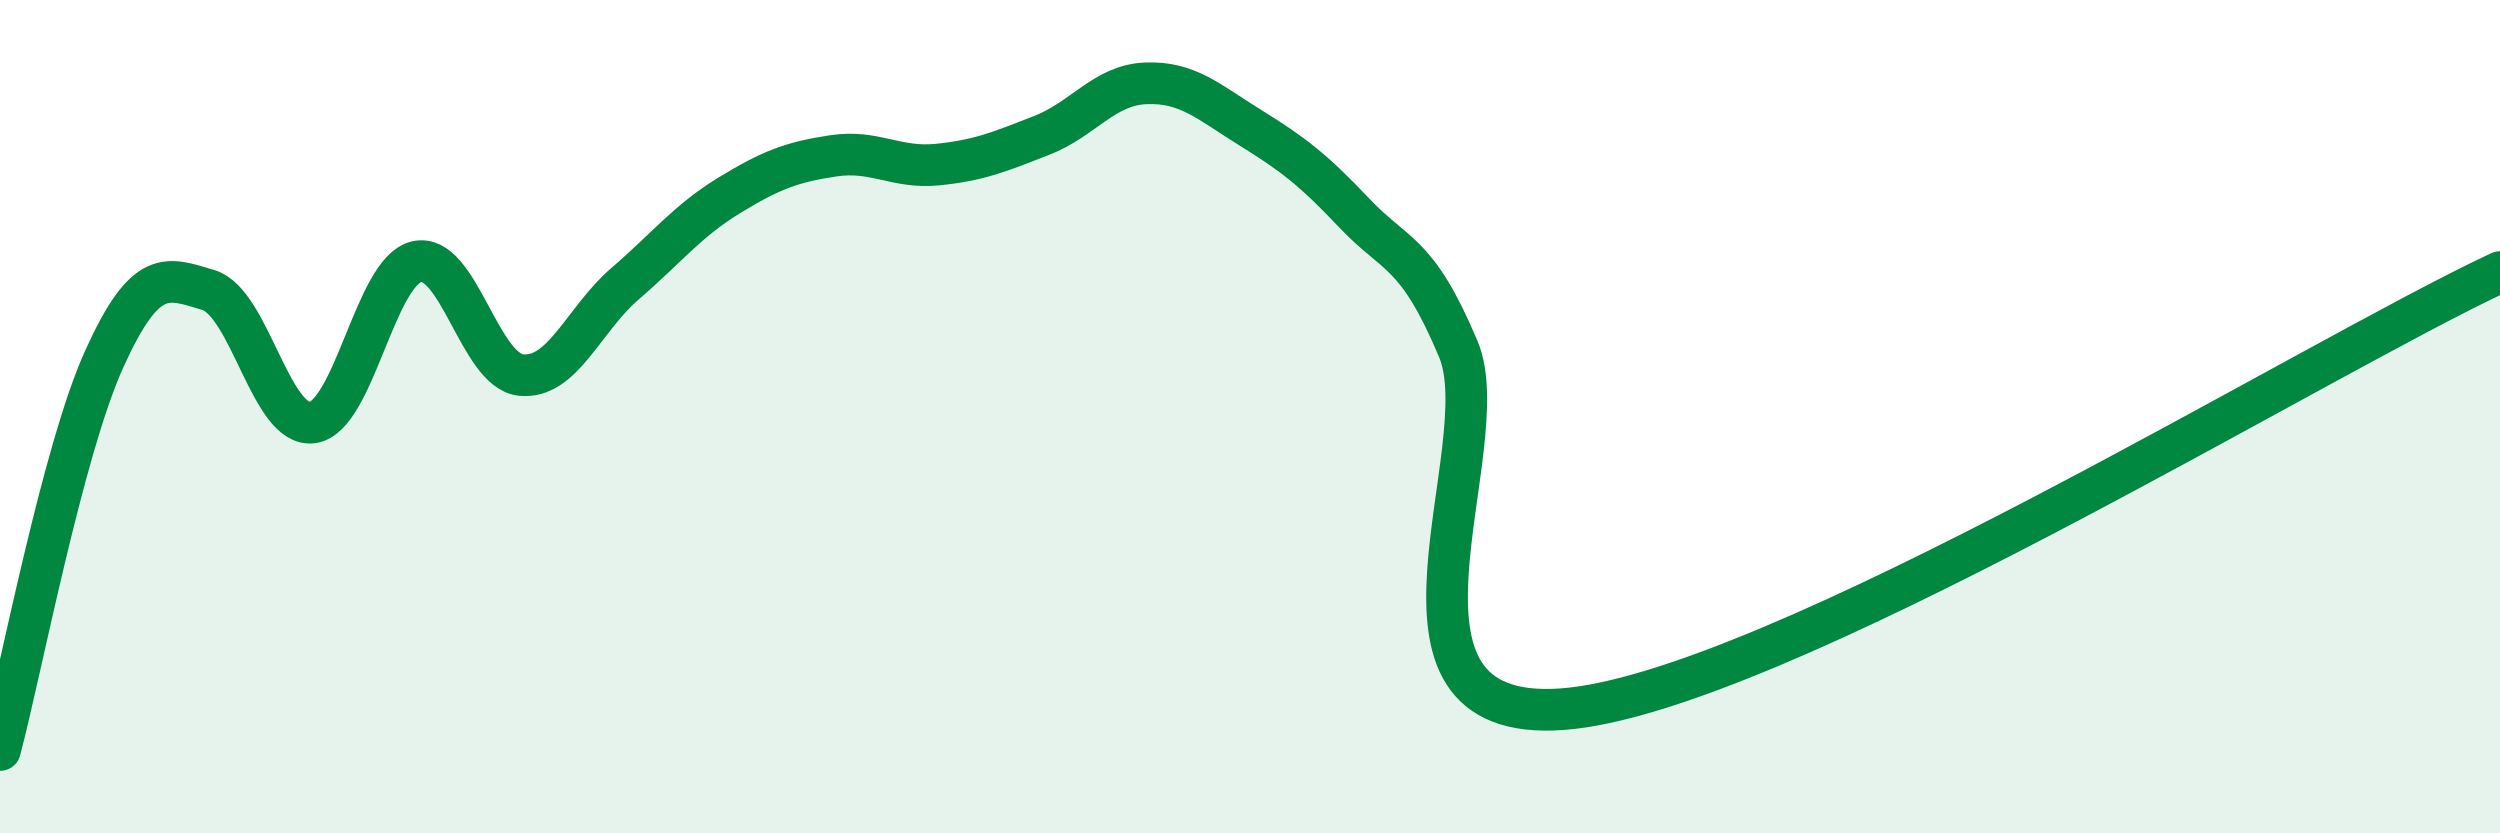
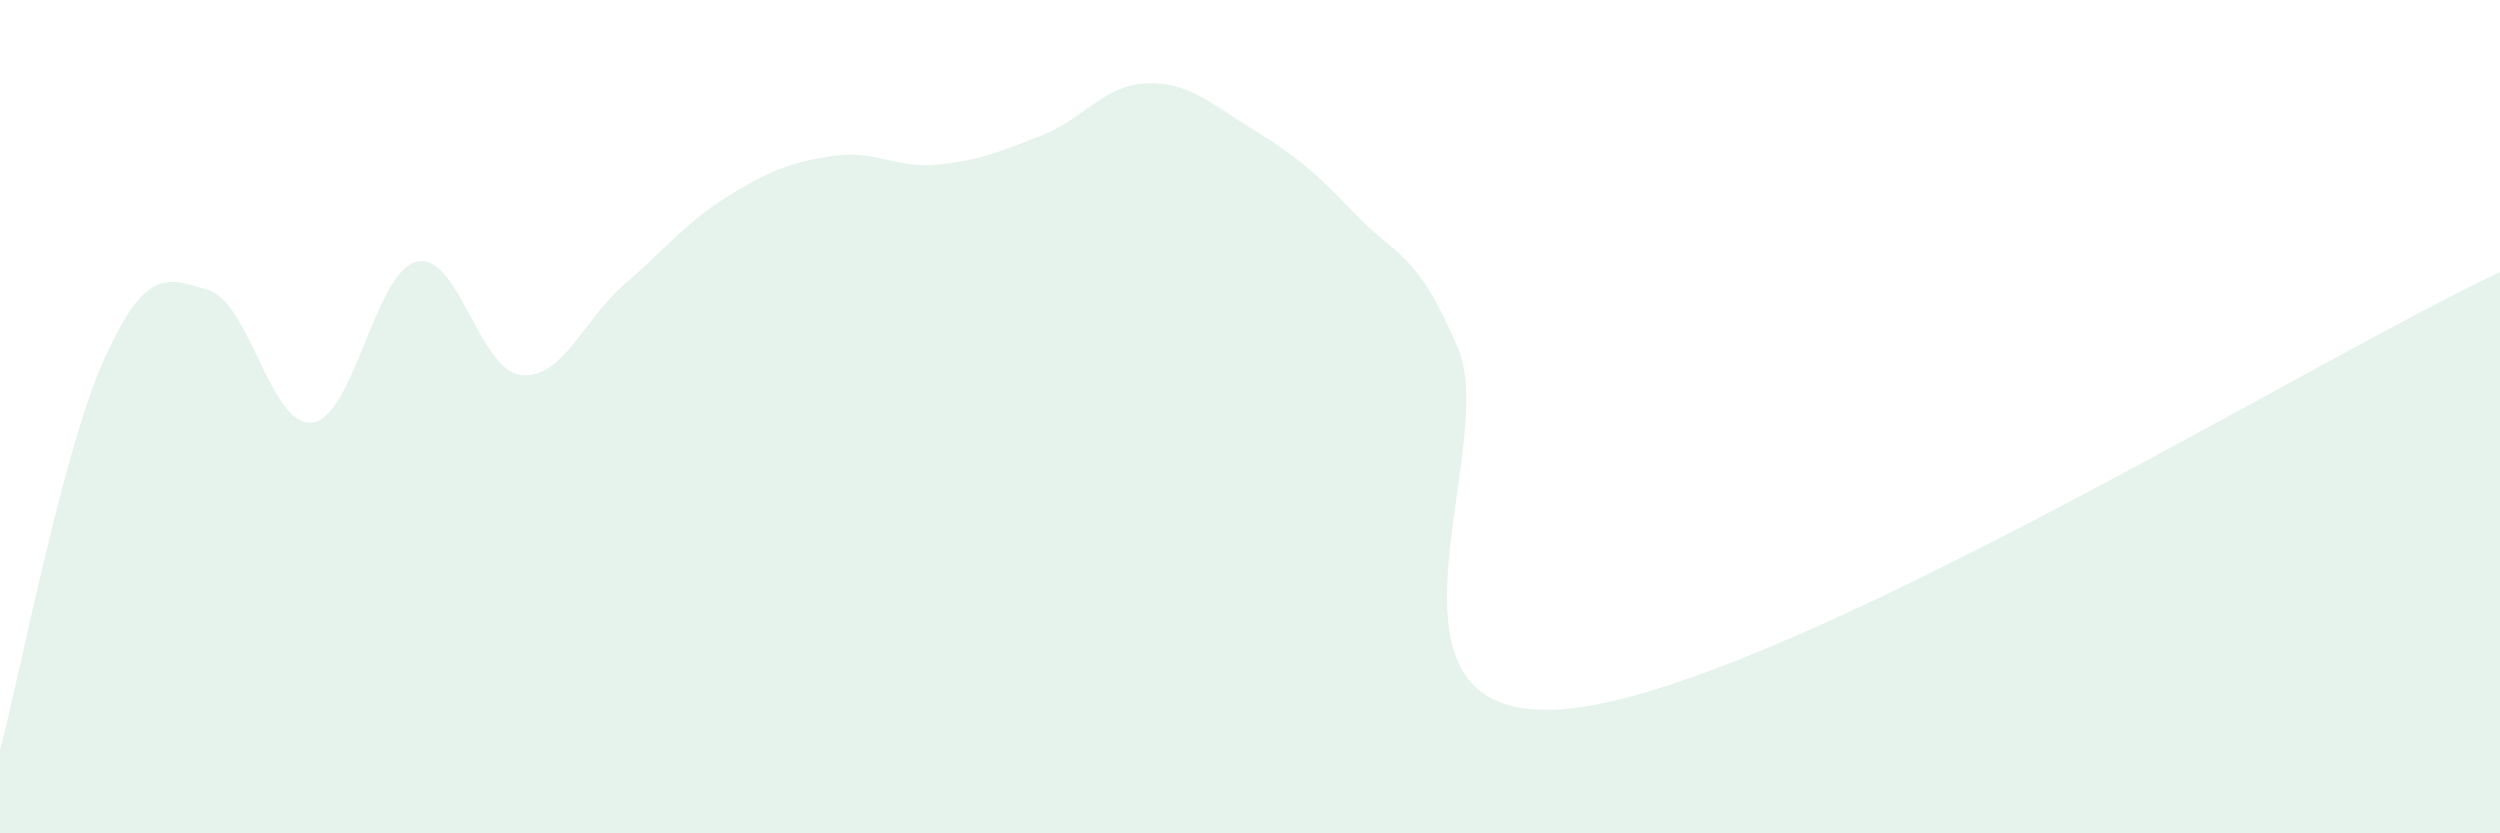
<svg xmlns="http://www.w3.org/2000/svg" width="60" height="20" viewBox="0 0 60 20">
  <path d="M 0,18 C 0.5,16.12 1.5,10.83 2.5,8.62 C 3.5,6.41 4,6.66 5,6.96 C 6,7.26 6.5,10.28 7.5,10.14 C 8.5,10 9,6.51 10,6.28 C 11,6.05 11.5,8.89 12.5,9 C 13.5,9.11 14,7.67 15,6.81 C 16,5.95 16.5,5.3 17.5,4.69 C 18.5,4.08 19,3.89 20,3.74 C 21,3.59 21.5,4.05 22.5,3.95 C 23.5,3.85 24,3.64 25,3.25 C 26,2.86 26.5,2.04 27.5,2 C 28.5,1.96 29,2.44 30,3.06 C 31,3.68 31.5,4.05 32.5,5.11 C 33.5,6.17 34,6 35,8.38 C 36,10.76 32.5,17.39 37.5,17.02 C 42.5,16.65 55.5,8.63 60,6.53L60 20L0 20Z" fill="#008740" opacity="0.1" stroke-linecap="round" stroke-linejoin="round" />
-   <path d="M 0,18 C 0.5,16.12 1.5,10.83 2.5,8.62 C 3.5,6.41 4,6.66 5,6.96 C 6,7.26 6.5,10.28 7.5,10.14 C 8.5,10 9,6.51 10,6.28 C 11,6.05 11.5,8.89 12.5,9 C 13.5,9.11 14,7.67 15,6.81 C 16,5.95 16.5,5.3 17.5,4.69 C 18.5,4.08 19,3.89 20,3.74 C 21,3.59 21.5,4.05 22.5,3.95 C 23.5,3.85 24,3.64 25,3.25 C 26,2.86 26.5,2.04 27.5,2 C 28.5,1.96 29,2.44 30,3.06 C 31,3.68 31.5,4.05 32.5,5.11 C 33.5,6.17 34,6 35,8.38 C 36,10.76 32.5,17.39 37.5,17.02 C 42.5,16.65 55.5,8.63 60,6.53" stroke="#008740" stroke-width="1" fill="none" stroke-linecap="round" stroke-linejoin="round" />
</svg>